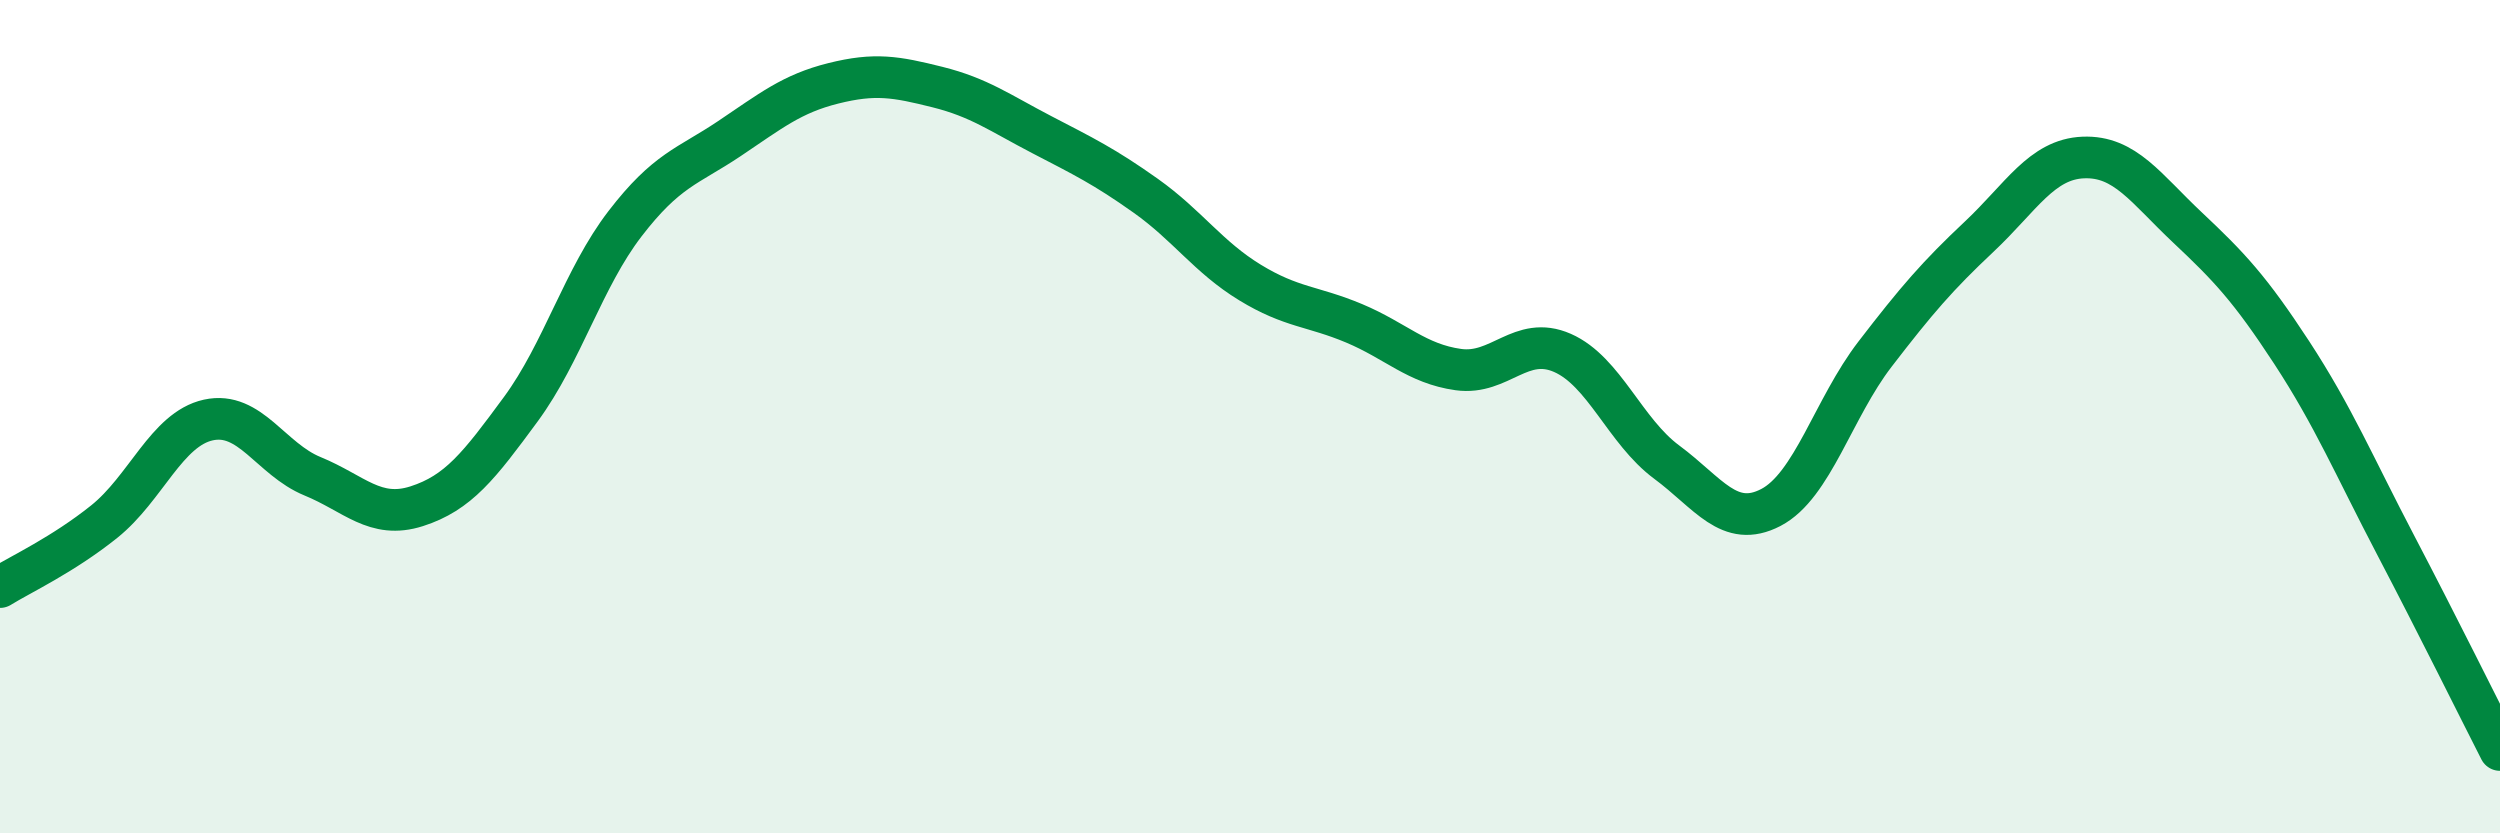
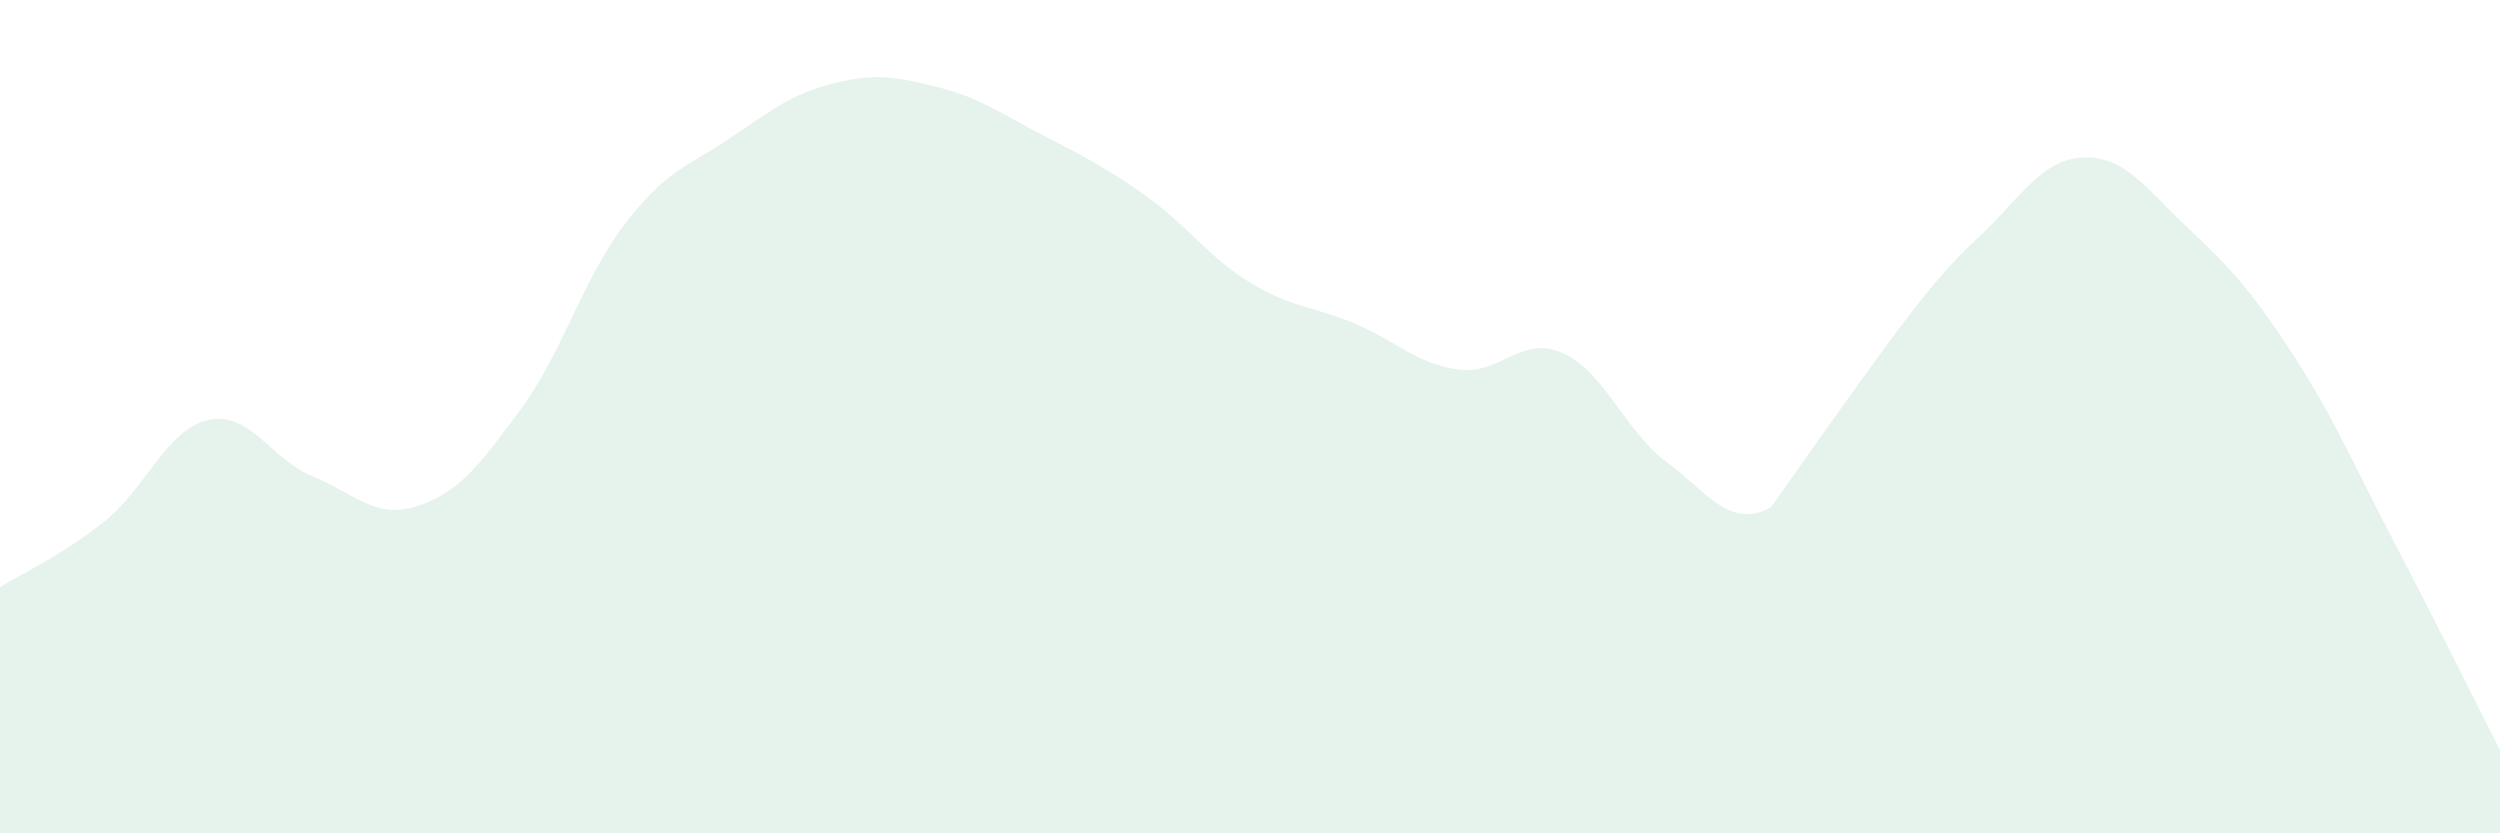
<svg xmlns="http://www.w3.org/2000/svg" width="60" height="20" viewBox="0 0 60 20">
-   <path d="M 0,14.09 C 0.5,13.78 1.5,13.32 2.5,12.52 C 3.5,11.72 4,10.3 5,10.08 C 6,9.86 6.5,11.02 7.5,11.43 C 8.5,11.84 9,12.47 10,12.15 C 11,11.83 11.5,11.18 12.5,9.82 C 13.5,8.46 14,6.67 15,5.37 C 16,4.07 16.5,4 17.5,3.33 C 18.5,2.66 19,2.25 20,2 C 21,1.75 21.5,1.84 22.5,2.09 C 23.5,2.34 24,2.71 25,3.23 C 26,3.75 26.5,3.99 27.5,4.7 C 28.5,5.41 29,6.17 30,6.78 C 31,7.39 31.5,7.34 32.5,7.76 C 33.5,8.18 34,8.73 35,8.87 C 36,9.01 36.5,8.03 37.5,8.47 C 38.5,8.91 39,10.35 40,11.09 C 41,11.83 41.5,12.7 42.5,12.18 C 43.5,11.66 44,9.8 45,8.5 C 46,7.2 46.5,6.62 47.5,5.68 C 48.5,4.74 49,3.82 50,3.78 C 51,3.74 51.5,4.52 52.5,5.46 C 53.5,6.4 54,6.93 55,8.46 C 56,9.99 56.5,11.18 57.5,13.09 C 58.5,15 59.5,17.02 60,18L60 20L0 20Z" fill="#008740" opacity="0.1" stroke-linecap="round" stroke-linejoin="round" />
-   <path d="M 0,14.09 C 0.5,13.78 1.5,13.32 2.5,12.52 C 3.5,11.72 4,10.3 5,10.08 C 6,9.86 6.5,11.02 7.5,11.43 C 8.5,11.84 9,12.47 10,12.15 C 11,11.83 11.5,11.18 12.5,9.82 C 13.5,8.46 14,6.67 15,5.37 C 16,4.07 16.5,4 17.5,3.33 C 18.5,2.66 19,2.25 20,2 C 21,1.75 21.5,1.84 22.5,2.09 C 23.5,2.34 24,2.71 25,3.23 C 26,3.75 26.5,3.99 27.5,4.7 C 28.5,5.41 29,6.17 30,6.78 C 31,7.39 31.5,7.34 32.5,7.76 C 33.5,8.18 34,8.73 35,8.87 C 36,9.01 36.5,8.03 37.5,8.47 C 38.5,8.91 39,10.35 40,11.09 C 41,11.83 41.5,12.7 42.5,12.18 C 43.5,11.66 44,9.8 45,8.5 C 46,7.2 46.5,6.62 47.5,5.68 C 48.5,4.74 49,3.82 50,3.78 C 51,3.74 51.5,4.52 52.5,5.46 C 53.5,6.4 54,6.93 55,8.46 C 56,9.99 56.5,11.18 57.5,13.09 C 58.5,15 59.5,17.02 60,18" stroke="#008740" stroke-width="1" fill="none" stroke-linecap="round" stroke-linejoin="round" />
+   <path d="M 0,14.09 C 0.5,13.78 1.5,13.32 2.5,12.52 C 3.5,11.72 4,10.3 5,10.08 C 6,9.86 6.5,11.02 7.5,11.43 C 8.5,11.84 9,12.47 10,12.15 C 11,11.83 11.5,11.18 12.5,9.82 C 13.5,8.46 14,6.67 15,5.37 C 16,4.07 16.5,4 17.5,3.33 C 18.5,2.66 19,2.25 20,2 C 21,1.75 21.5,1.84 22.5,2.09 C 23.5,2.34 24,2.71 25,3.23 C 26,3.75 26.5,3.99 27.5,4.7 C 28.5,5.41 29,6.17 30,6.78 C 31,7.39 31.5,7.34 32.5,7.76 C 33.5,8.18 34,8.73 35,8.87 C 36,9.01 36.5,8.03 37.5,8.47 C 38.5,8.91 39,10.35 40,11.09 C 41,11.83 41.5,12.7 42.5,12.18 C 46,7.2 46.5,6.62 47.5,5.68 C 48.5,4.74 49,3.82 50,3.78 C 51,3.74 51.5,4.52 52.5,5.46 C 53.5,6.4 54,6.93 55,8.46 C 56,9.99 56.5,11.18 57.5,13.09 C 58.5,15 59.5,17.02 60,18L60 20L0 20Z" fill="#008740" opacity="0.1" stroke-linecap="round" stroke-linejoin="round" />
</svg>